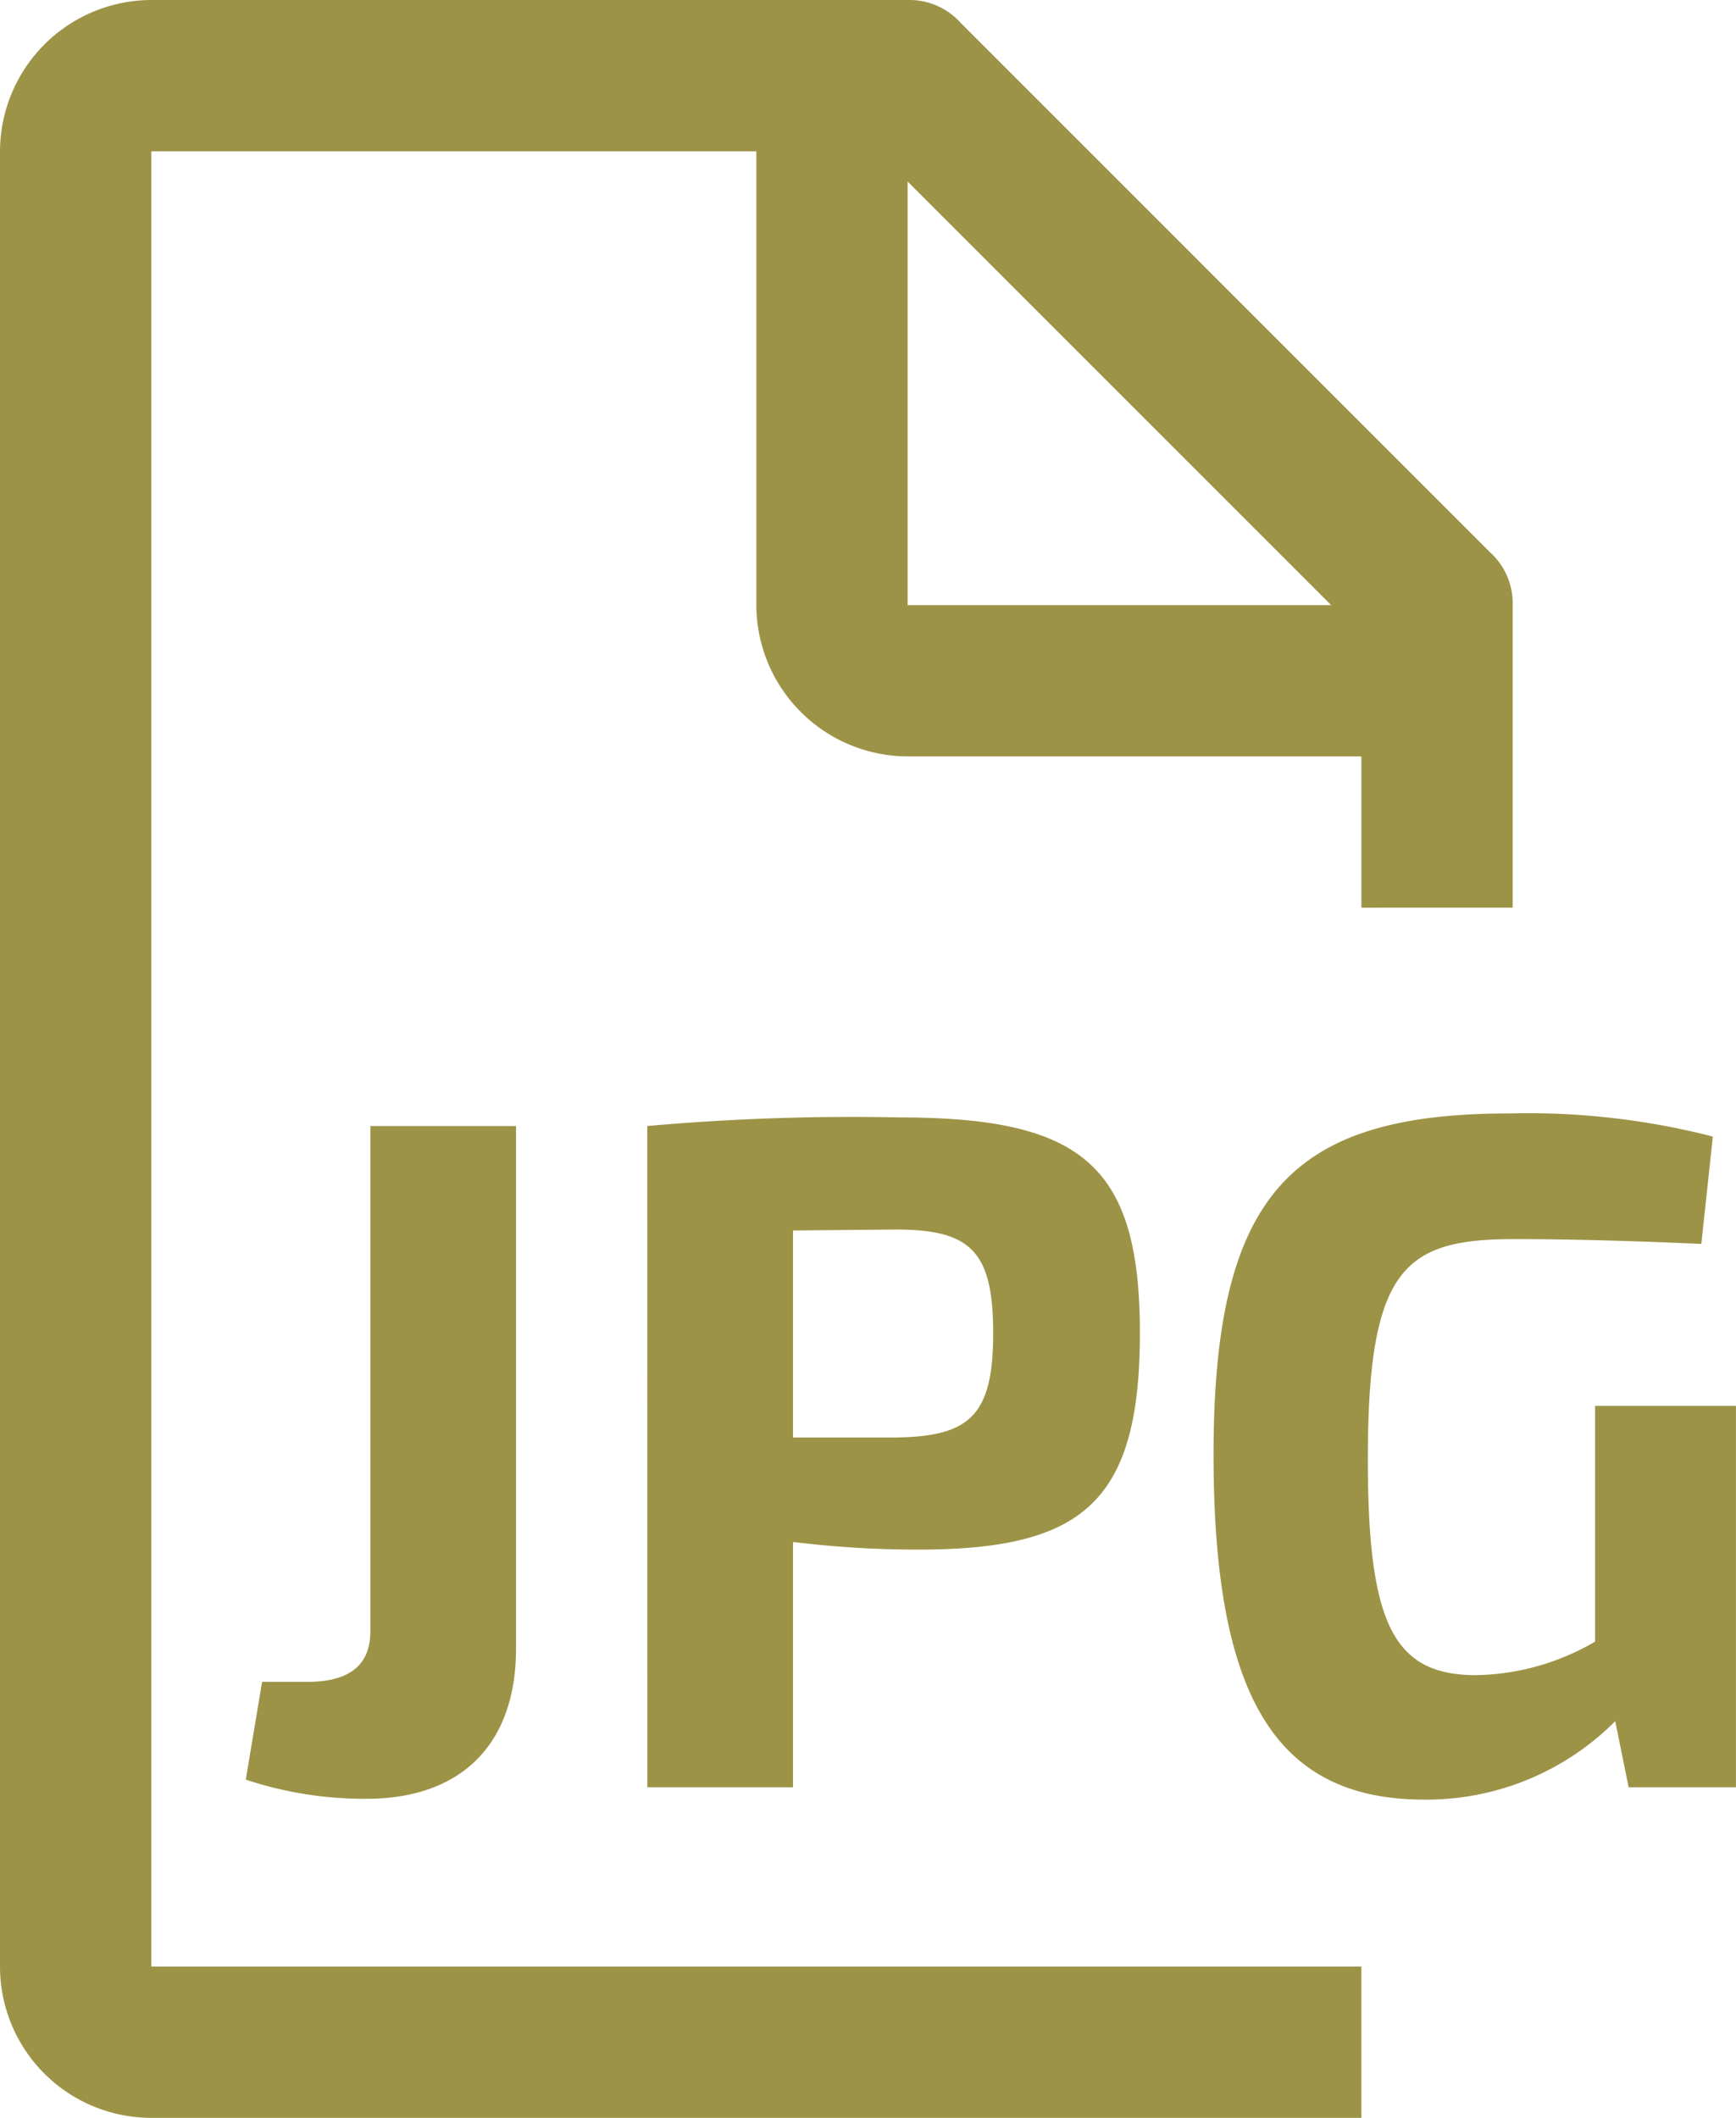
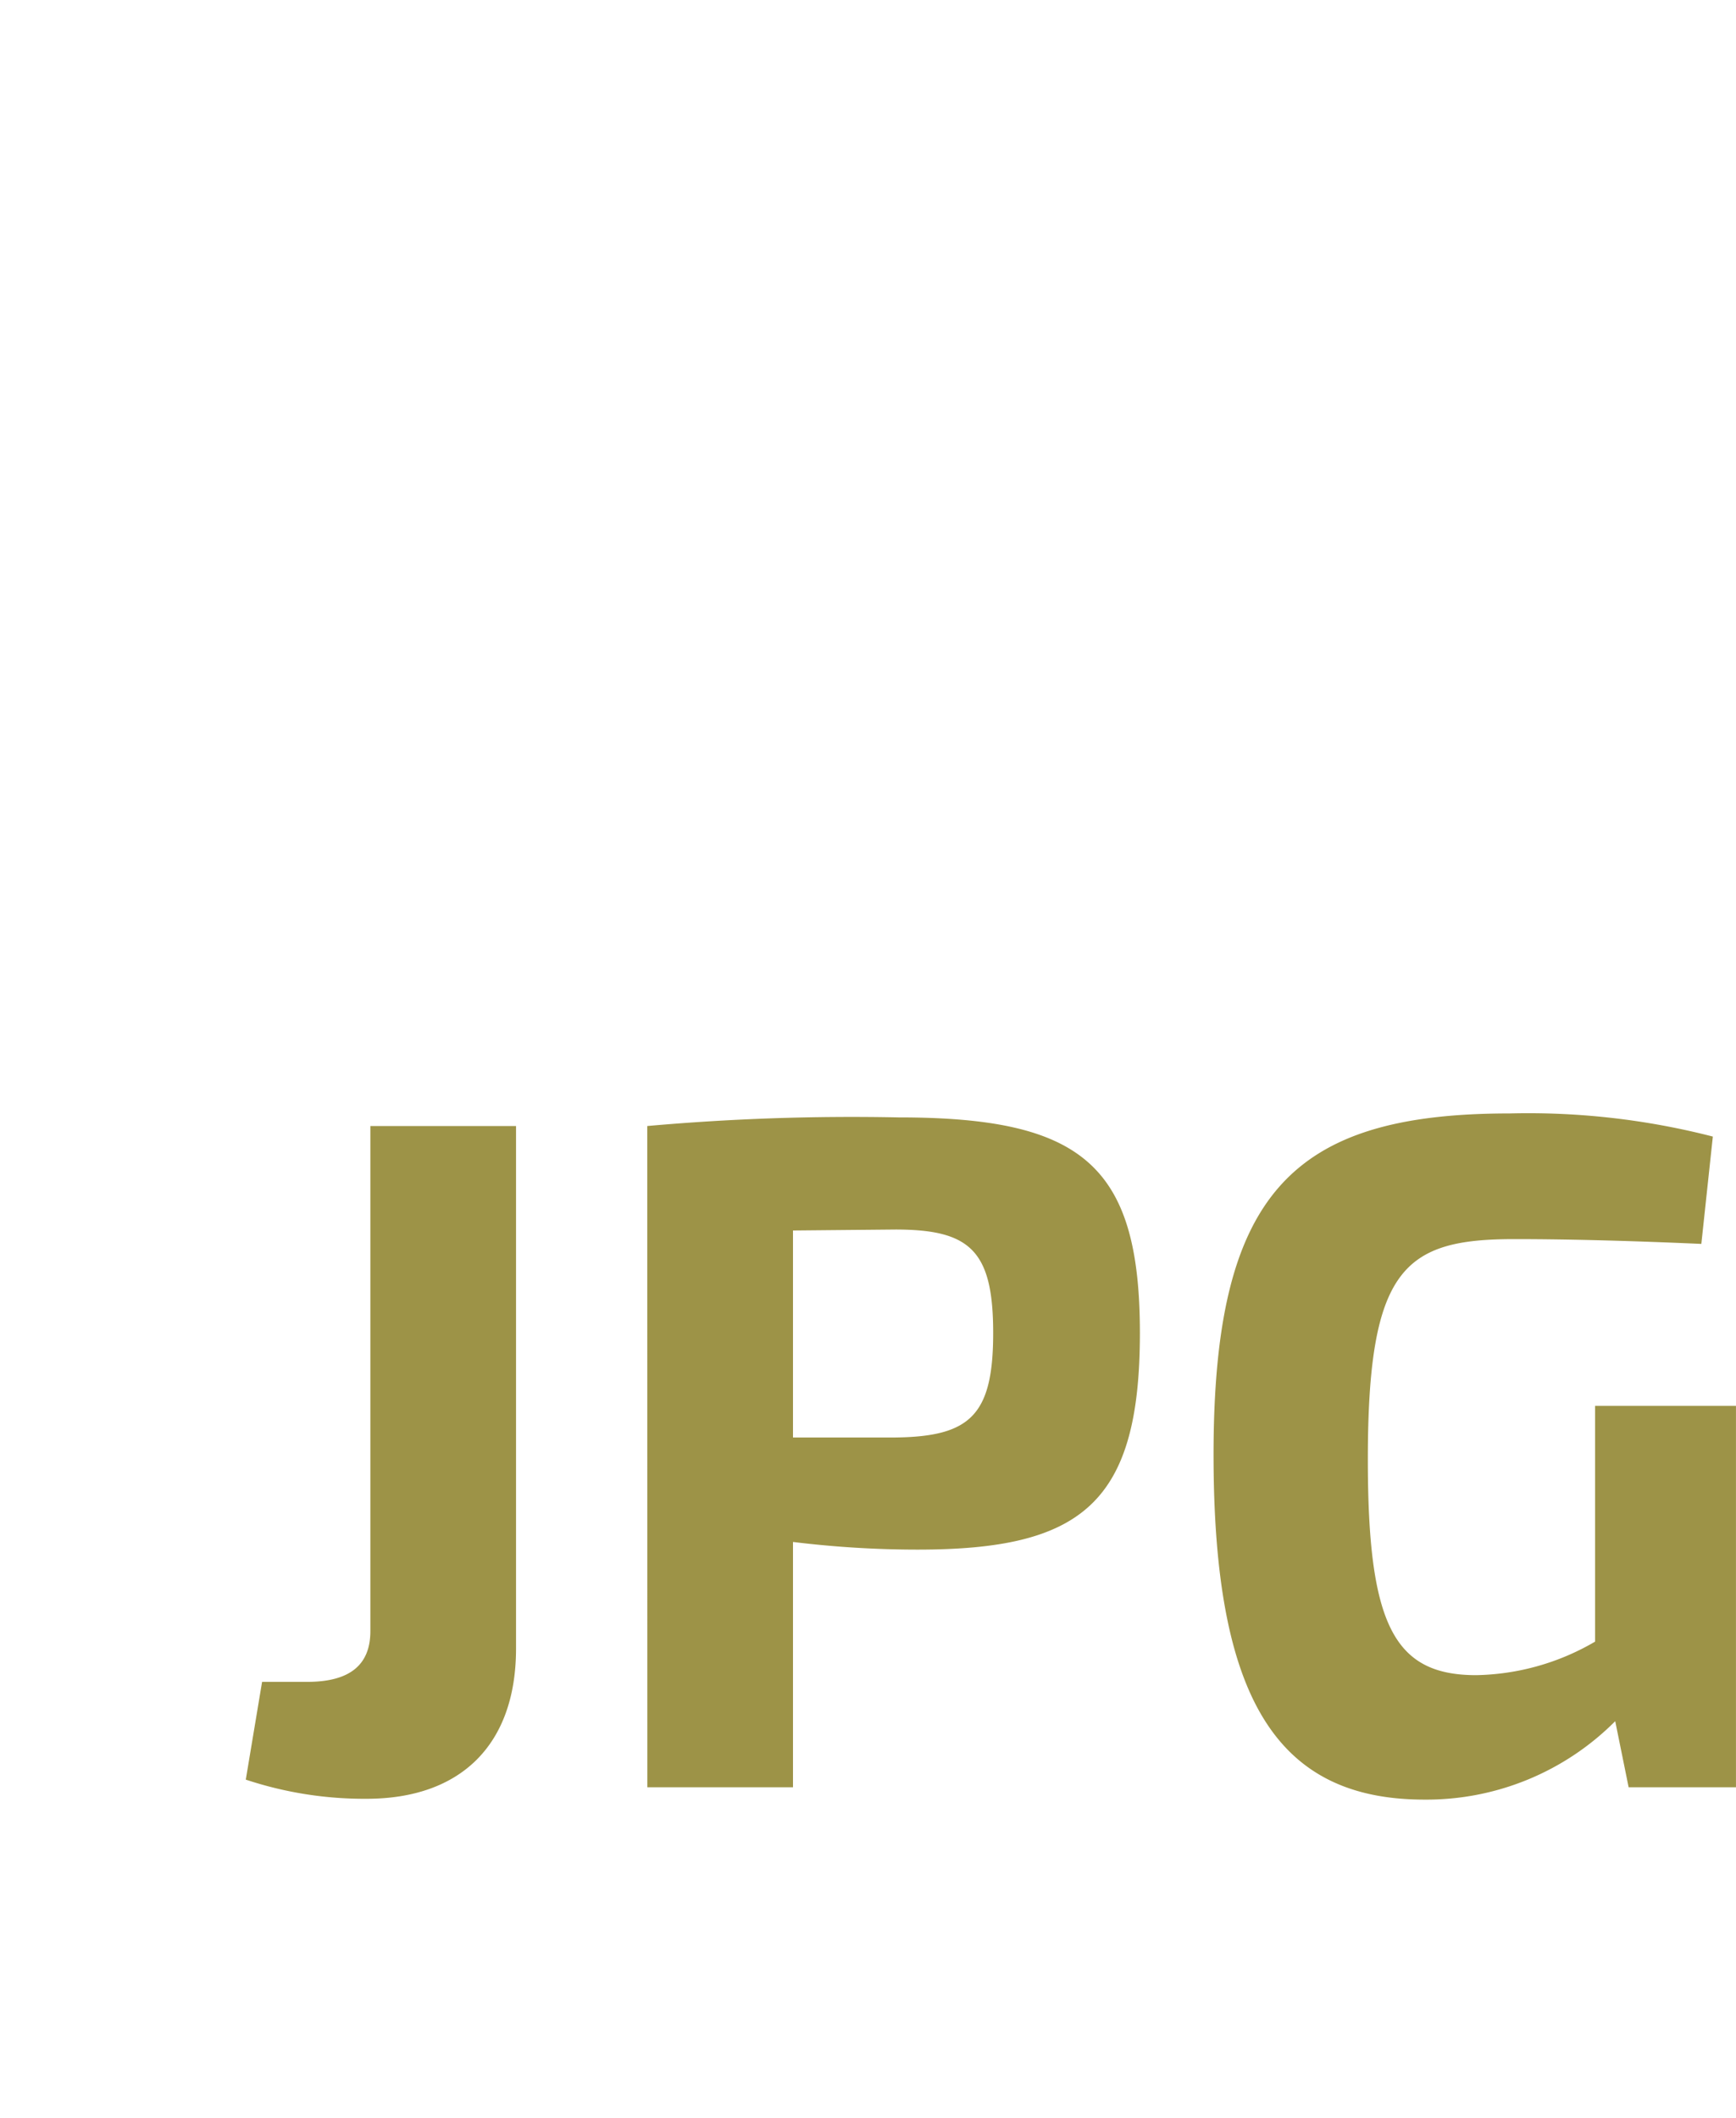
<svg xmlns="http://www.w3.org/2000/svg" width="52.534" height="64.087" viewBox="0 0 52.534 64.087">
  <g id="Group_1144" data-name="Group 1144" transform="translate(-941.571 -326.916)">
-     <path id="Path_3577" data-name="Path 3577" d="M48.026,29.716V20.561a2.083,2.083,0,0,0-.686-1.6L31.318,2.938a2.081,2.081,0,0,0-1.6-.688H6.828A4.592,4.592,0,0,0,2.25,6.828V61.759a4.578,4.578,0,0,0,4.578,4.578h36.62V61.759H6.828V6.828h18.31V20.561a4.592,4.592,0,0,0,4.578,4.578H43.448v4.578Zm-18.31-9.155V7.743L42.532,20.561Z" transform="translate(939.321 324.666)" fill="#9d9347" />
-     <path id="Path_3581" data-name="Path 3581" d="M8.758-20.01H4.35V-4.727c0,1.015-.609,1.537-1.914,1.537H1.073L.58-.232a11.356,11.356,0,0,0,3.654.58C7.076.348,8.758-1.276,8.758-4.2ZM12.731,0h4.408V-7.424a30.96,30.96,0,0,0,3.77.232c4.959,0,6.728-1.392,6.728-6.554,0-5.1-1.769-6.525-7.308-6.525a69.748,69.748,0,0,0-7.6.261Zm4.408-10.585v-6.264l3.1-.029c2.262,0,2.958.638,2.958,3.132s-.7,3.132-2.958,3.161Zm28.536-.957H41.412v7.134a7.369,7.369,0,0,1-3.6,1.015c-2.494,0-3.277-1.537-3.277-6.525,0-5.8,1.1-6.67,4.437-6.67,1.74,0,3.683.058,5.655.145l.348-3.248a22.407,22.407,0,0,0-6.148-.7c-6.583,0-8.961,2.407-8.961,10.324,0,7.337,1.885,10.44,6.38,10.44A8.063,8.063,0,0,0,42.021-2l.406,2h3.248Z" transform="translate(948.429 381)" fill="#9d9347" />
+     <path id="Path_3581" data-name="Path 3581" d="M8.758-20.01H4.35V-4.727c0,1.015-.609,1.537-1.914,1.537H1.073L.58-.232a11.356,11.356,0,0,0,3.654.58C7.076.348,8.758-1.276,8.758-4.2M12.731,0h4.408V-7.424a30.96,30.96,0,0,0,3.77.232c4.959,0,6.728-1.392,6.728-6.554,0-5.1-1.769-6.525-7.308-6.525a69.748,69.748,0,0,0-7.6.261Zm4.408-10.585v-6.264l3.1-.029c2.262,0,2.958.638,2.958,3.132s-.7,3.132-2.958,3.161Zm28.536-.957H41.412v7.134a7.369,7.369,0,0,1-3.6,1.015c-2.494,0-3.277-1.537-3.277-6.525,0-5.8,1.1-6.67,4.437-6.67,1.74,0,3.683.058,5.655.145l.348-3.248a22.407,22.407,0,0,0-6.148-.7c-6.583,0-8.961,2.407-8.961,10.324,0,7.337,1.885,10.44,6.38,10.44A8.063,8.063,0,0,0,42.021-2l.406,2h3.248Z" transform="translate(948.429 381)" fill="#9d9347" />
  </g>
</svg>